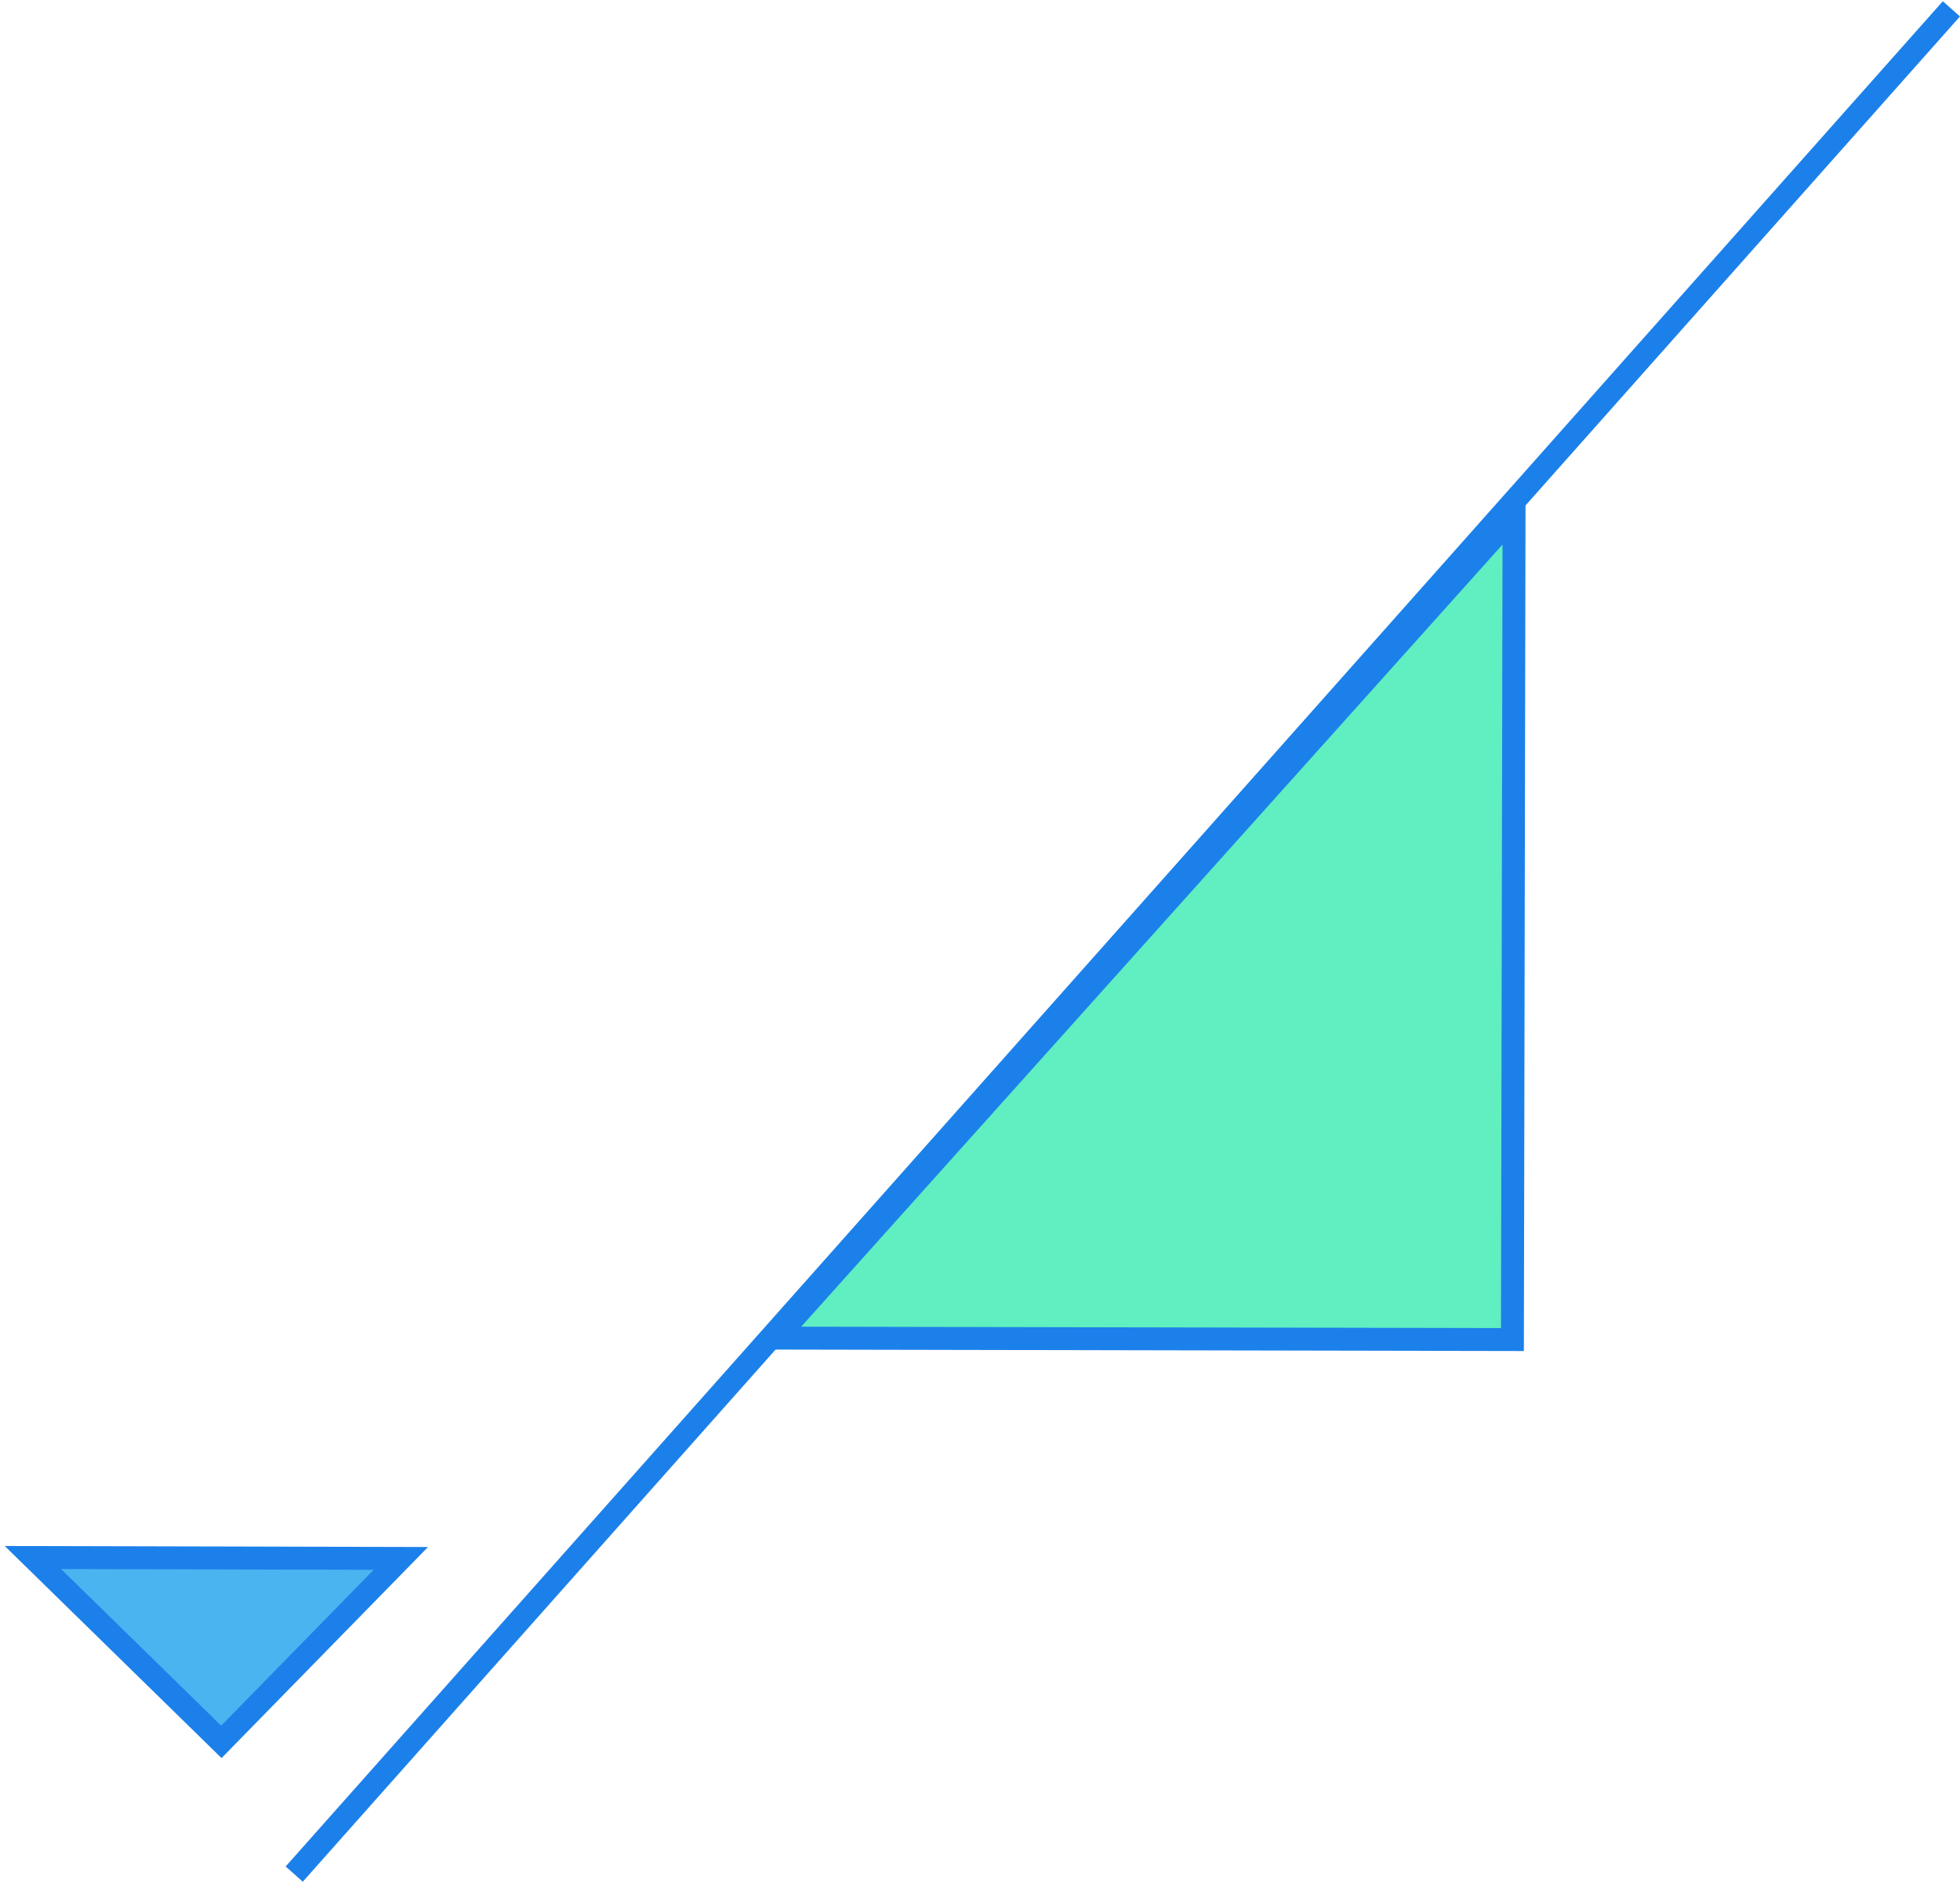
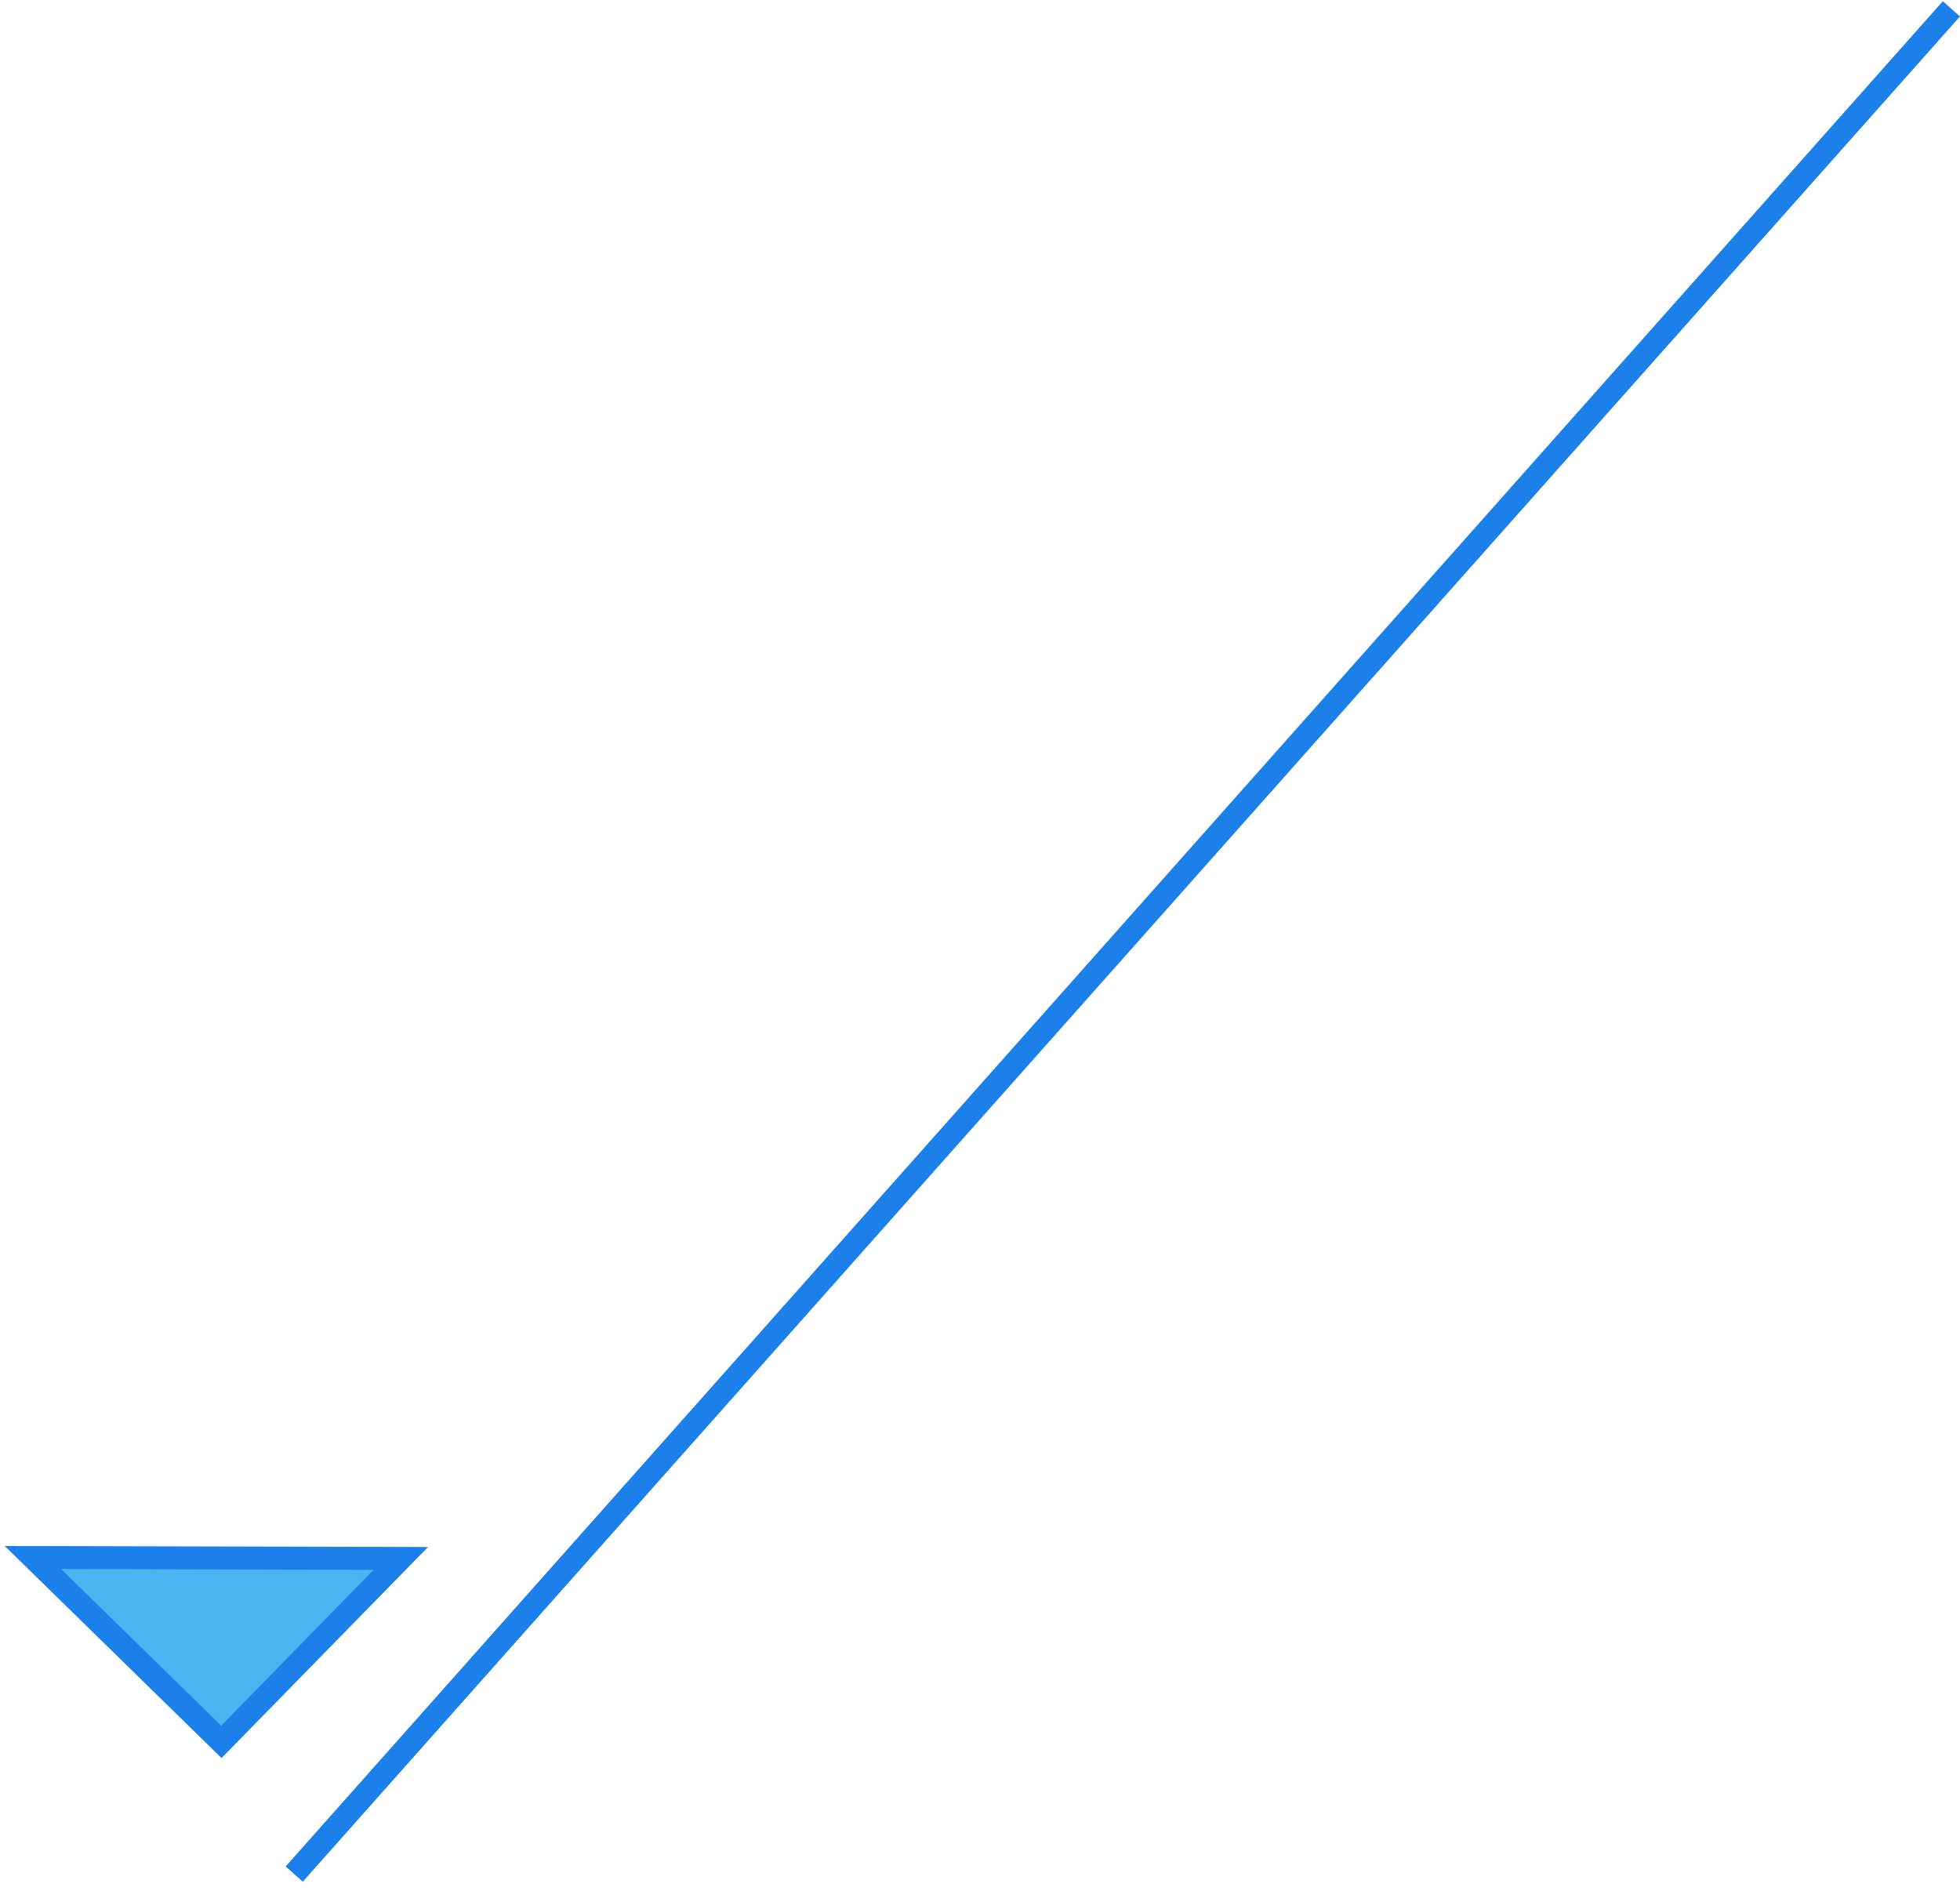
<svg xmlns="http://www.w3.org/2000/svg" width="171" height="165" viewBox="0 0 171 165" fill="none">
-   <path d="M2.871 135.886L19.313 151.971L34.972 135.964L2.871 135.886Z" fill="#49B4F0" stroke="#1C80EA" stroke-width="2" stroke-miterlimit="10" />
-   <path d="M67.663 116.743L131.952 116.869L132.093 44.89L67.663 116.743Z" fill="#5FEFC0" stroke="#1C80EA" stroke-width="2" stroke-miterlimit="10" />
+   <path d="M2.871 135.886L19.313 151.971L34.972 135.964Z" fill="#49B4F0" stroke="#1C80EA" stroke-width="2" stroke-miterlimit="10" />
  <line x1="170.25" y1="0.771" x2="25.669" y2="163.506" stroke="#1C80EA" stroke-width="2" />
</svg>